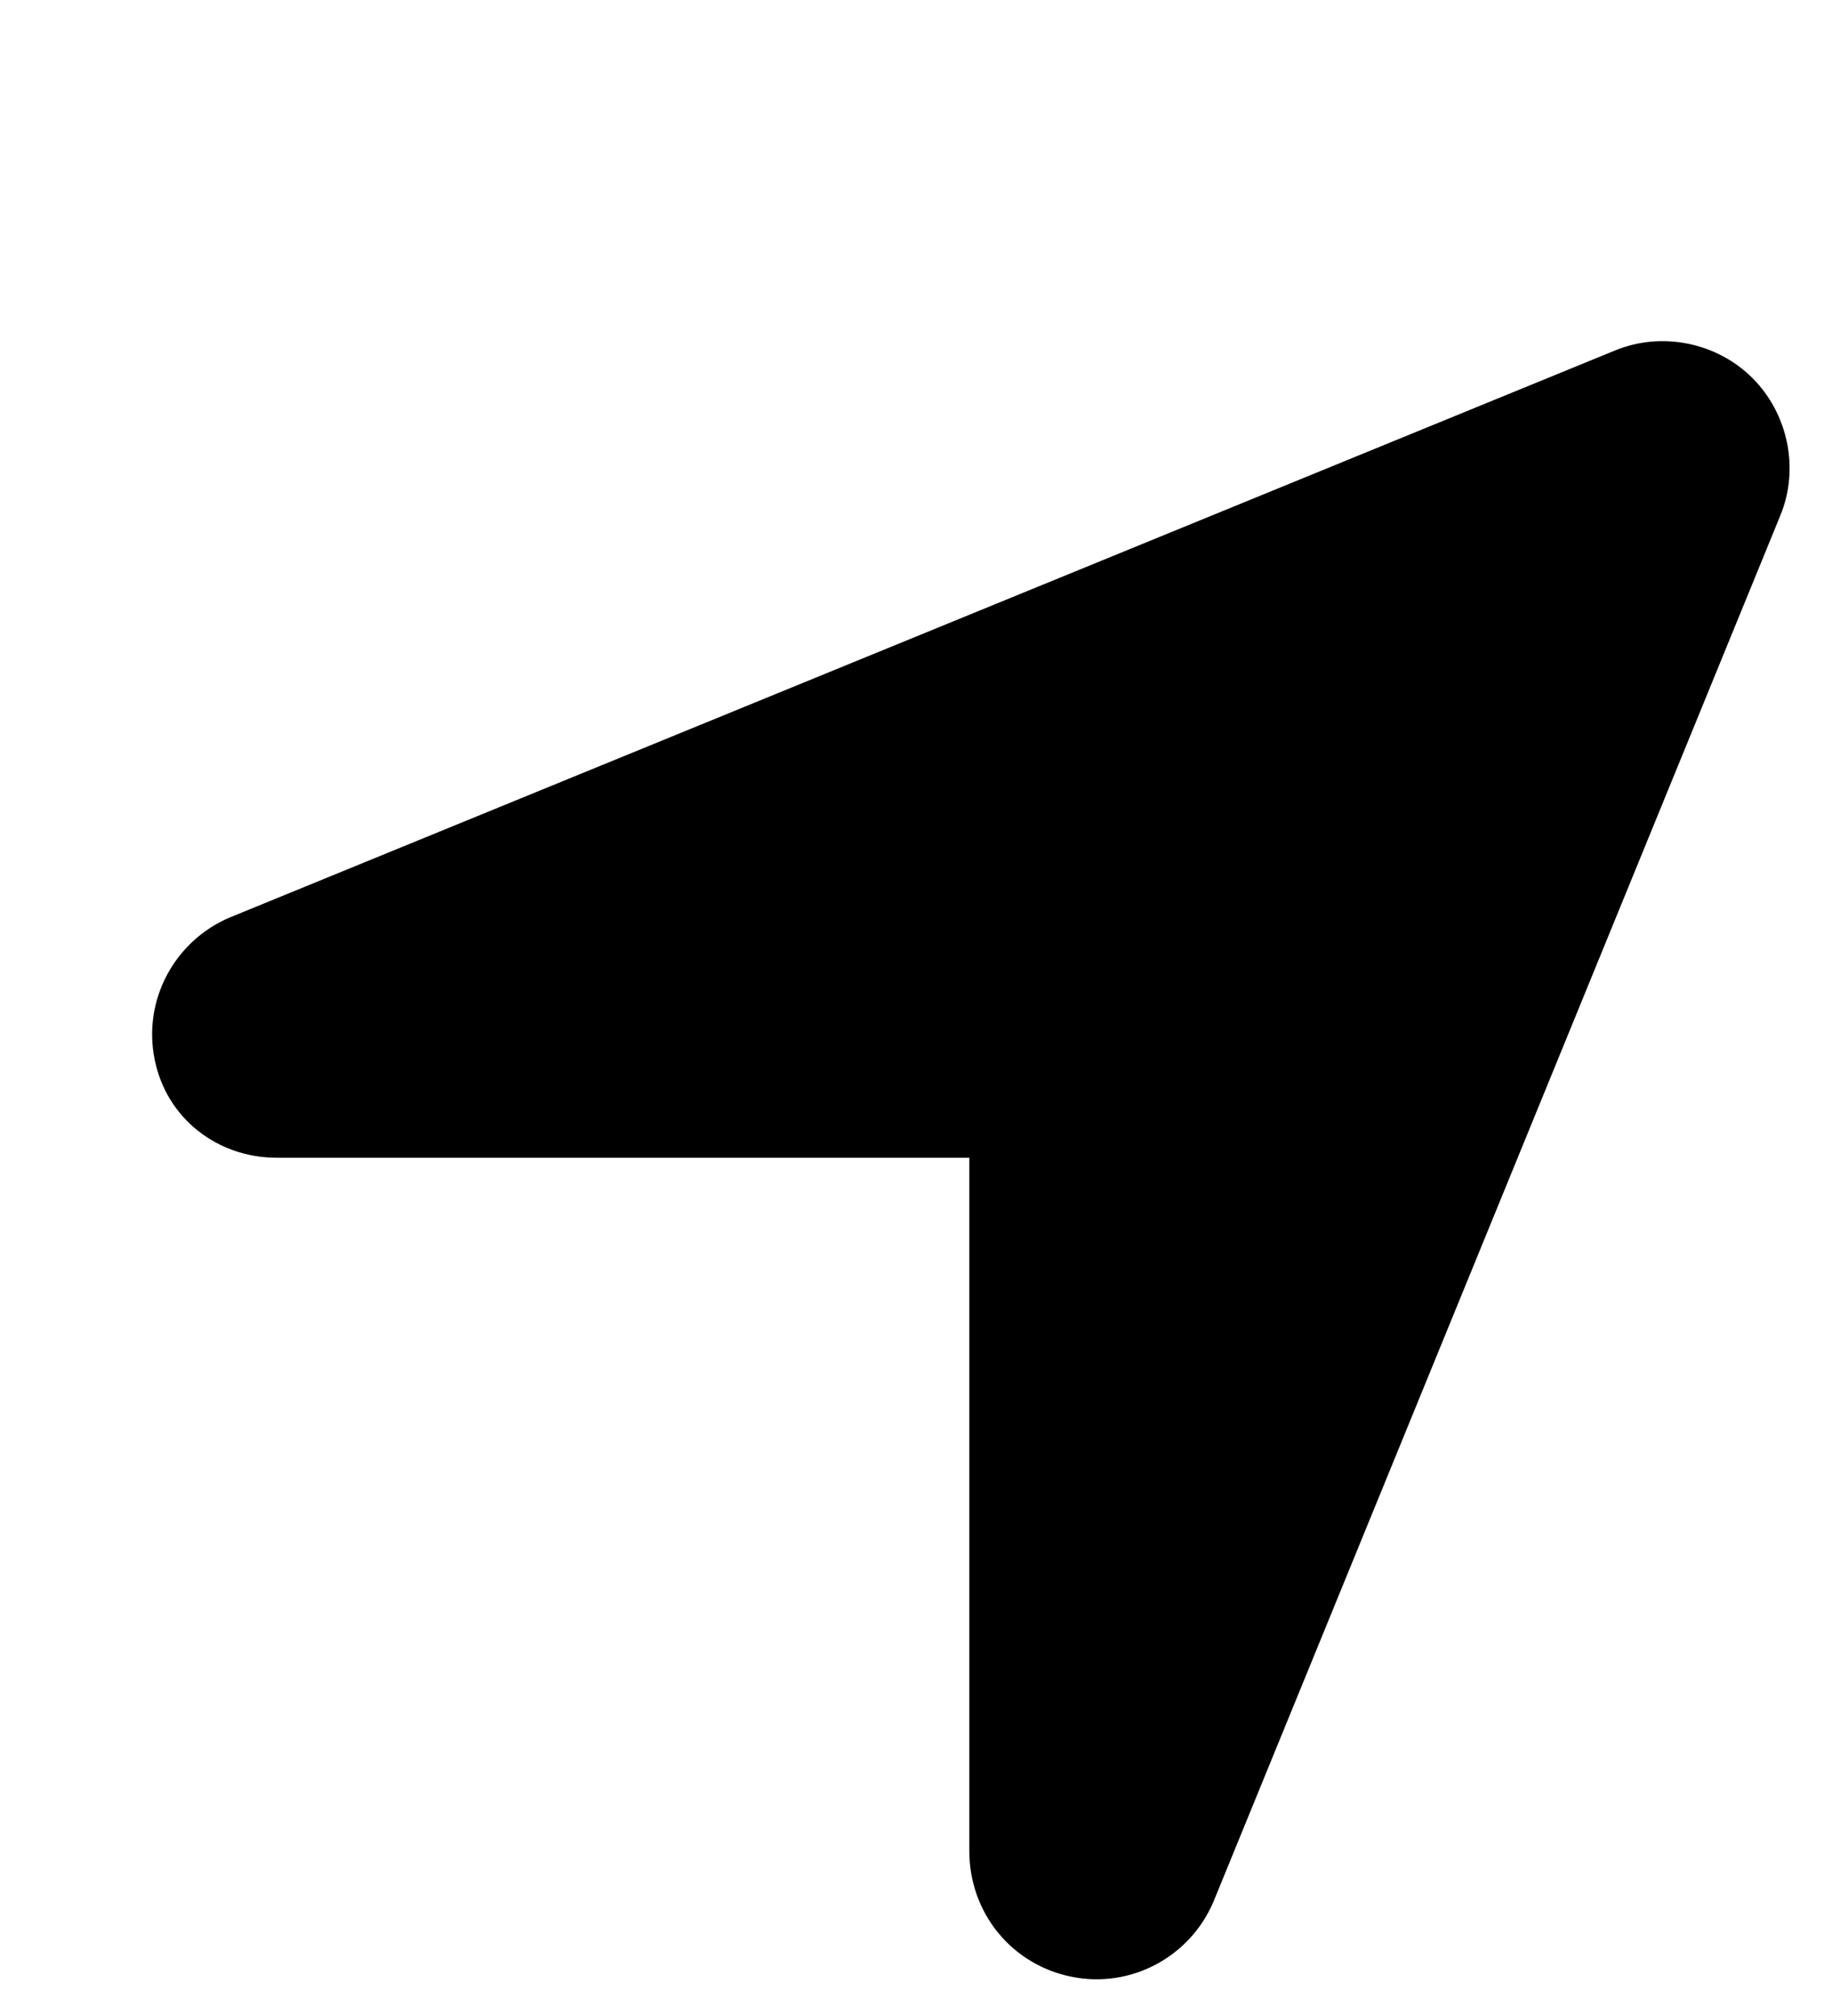
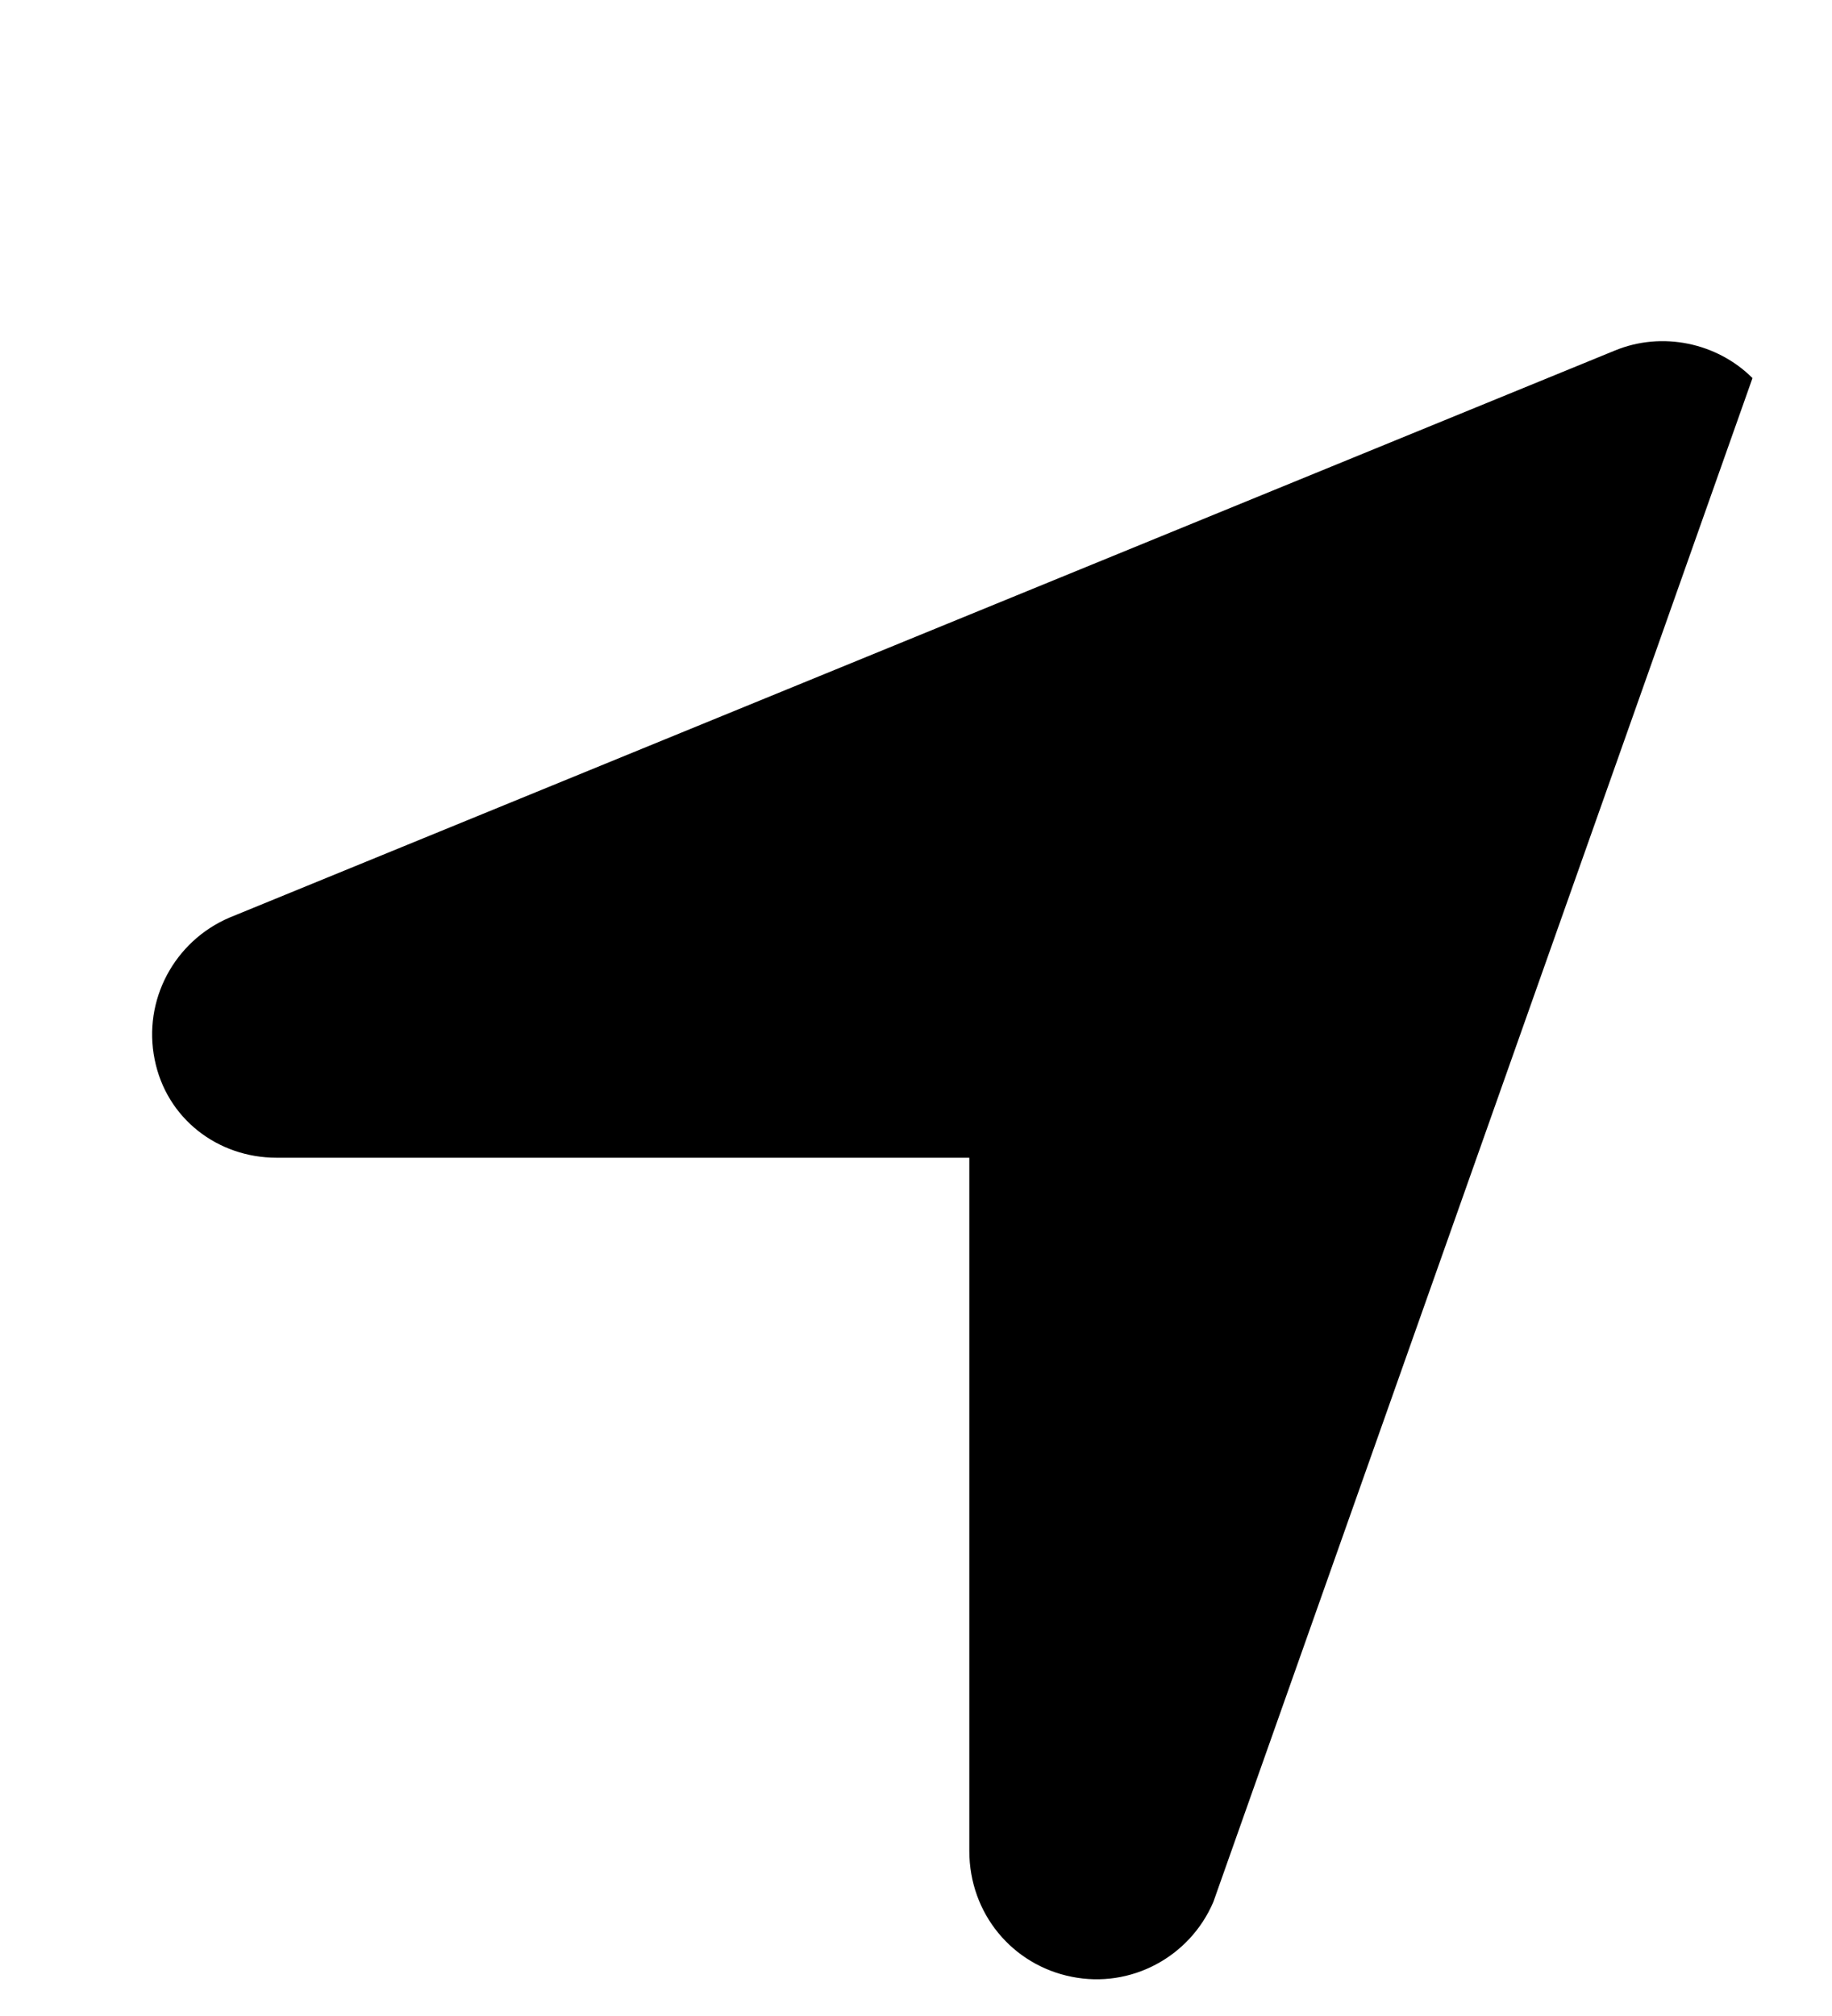
<svg xmlns="http://www.w3.org/2000/svg" fill="none" height="100%" overflow="visible" preserveAspectRatio="none" style="display: block;" viewBox="0 0 10 11" width="100%">
  <g id="Location">
-     <path d="M6.623 10.378C6.494 10.679 6.172 10.851 5.85 10.786C5.527 10.722 5.291 10.442 5.291 10.099V6.317H1.51C1.188 6.317 0.908 6.103 0.844 5.78C0.779 5.458 0.951 5.136 1.252 5.007L8.814 1.913C9.072 1.806 9.373 1.87 9.566 2.063C9.76 2.257 9.824 2.558 9.717 2.815L6.623 10.378Z" fill="black" id="Vector" />
+     <path d="M6.623 10.378C6.494 10.679 6.172 10.851 5.85 10.786C5.527 10.722 5.291 10.442 5.291 10.099V6.317H1.51C1.188 6.317 0.908 6.103 0.844 5.78C0.779 5.458 0.951 5.136 1.252 5.007L8.814 1.913C9.072 1.806 9.373 1.87 9.566 2.063L6.623 10.378Z" fill="black" id="Vector" />
  </g>
</svg>